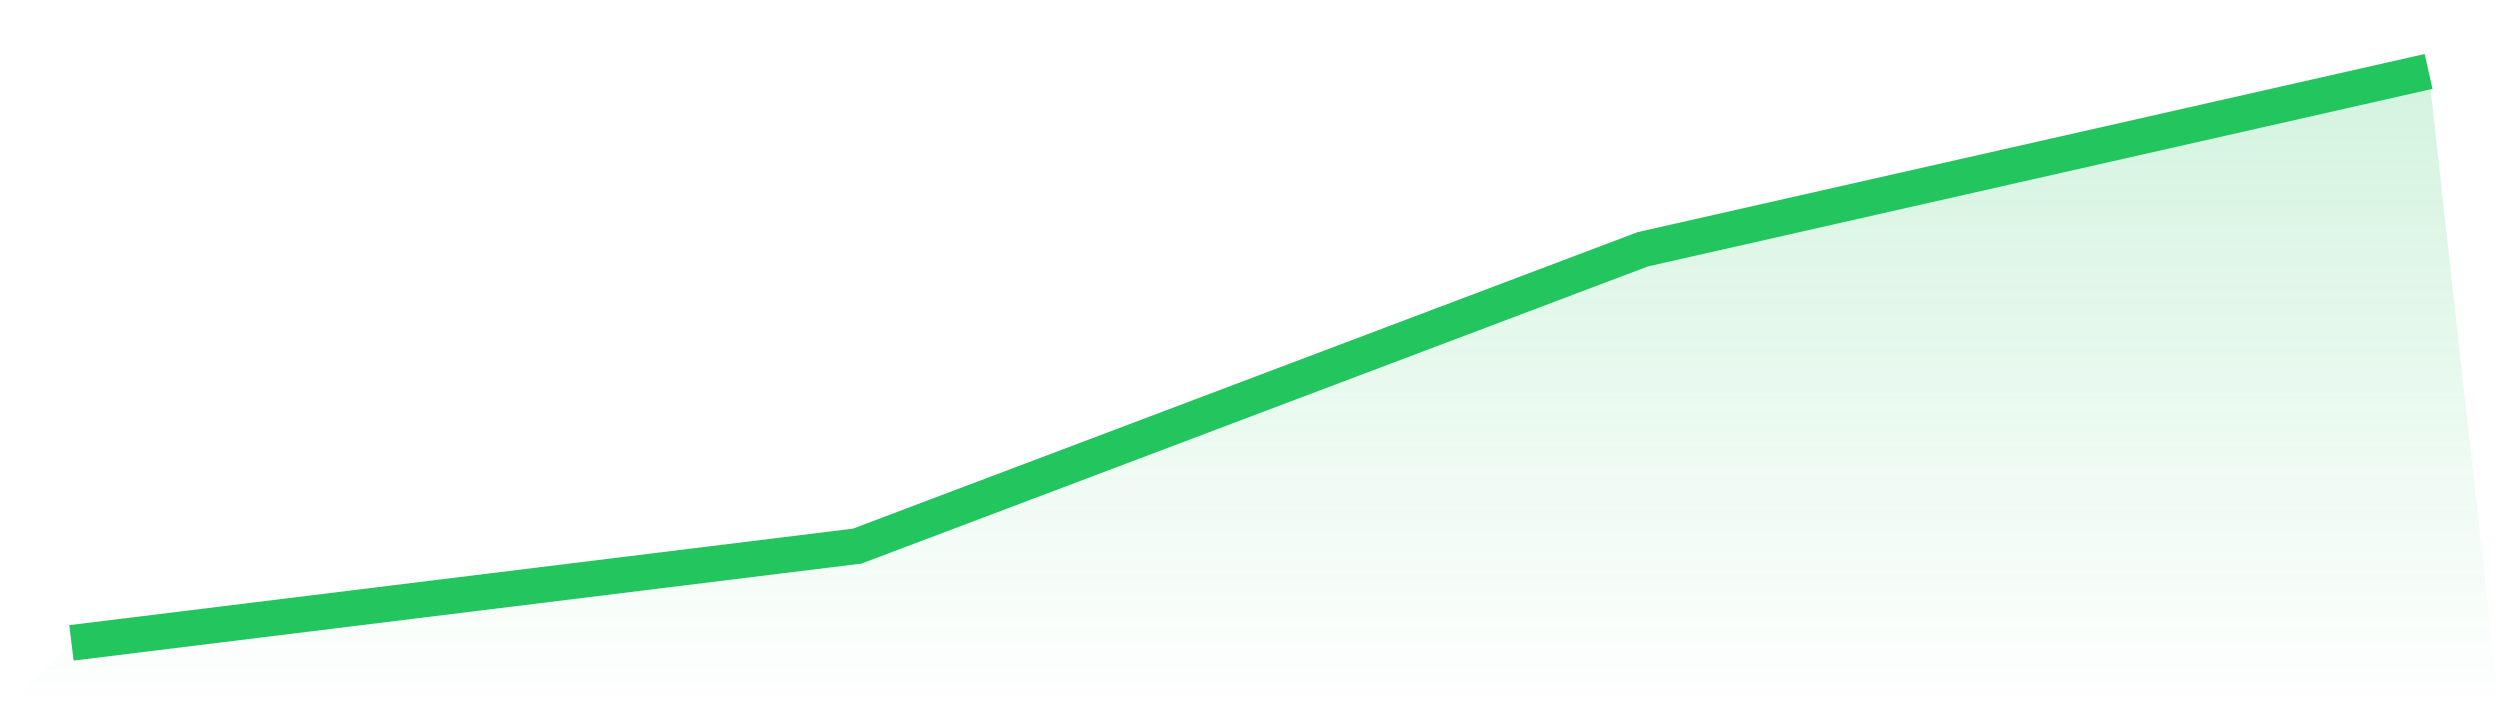
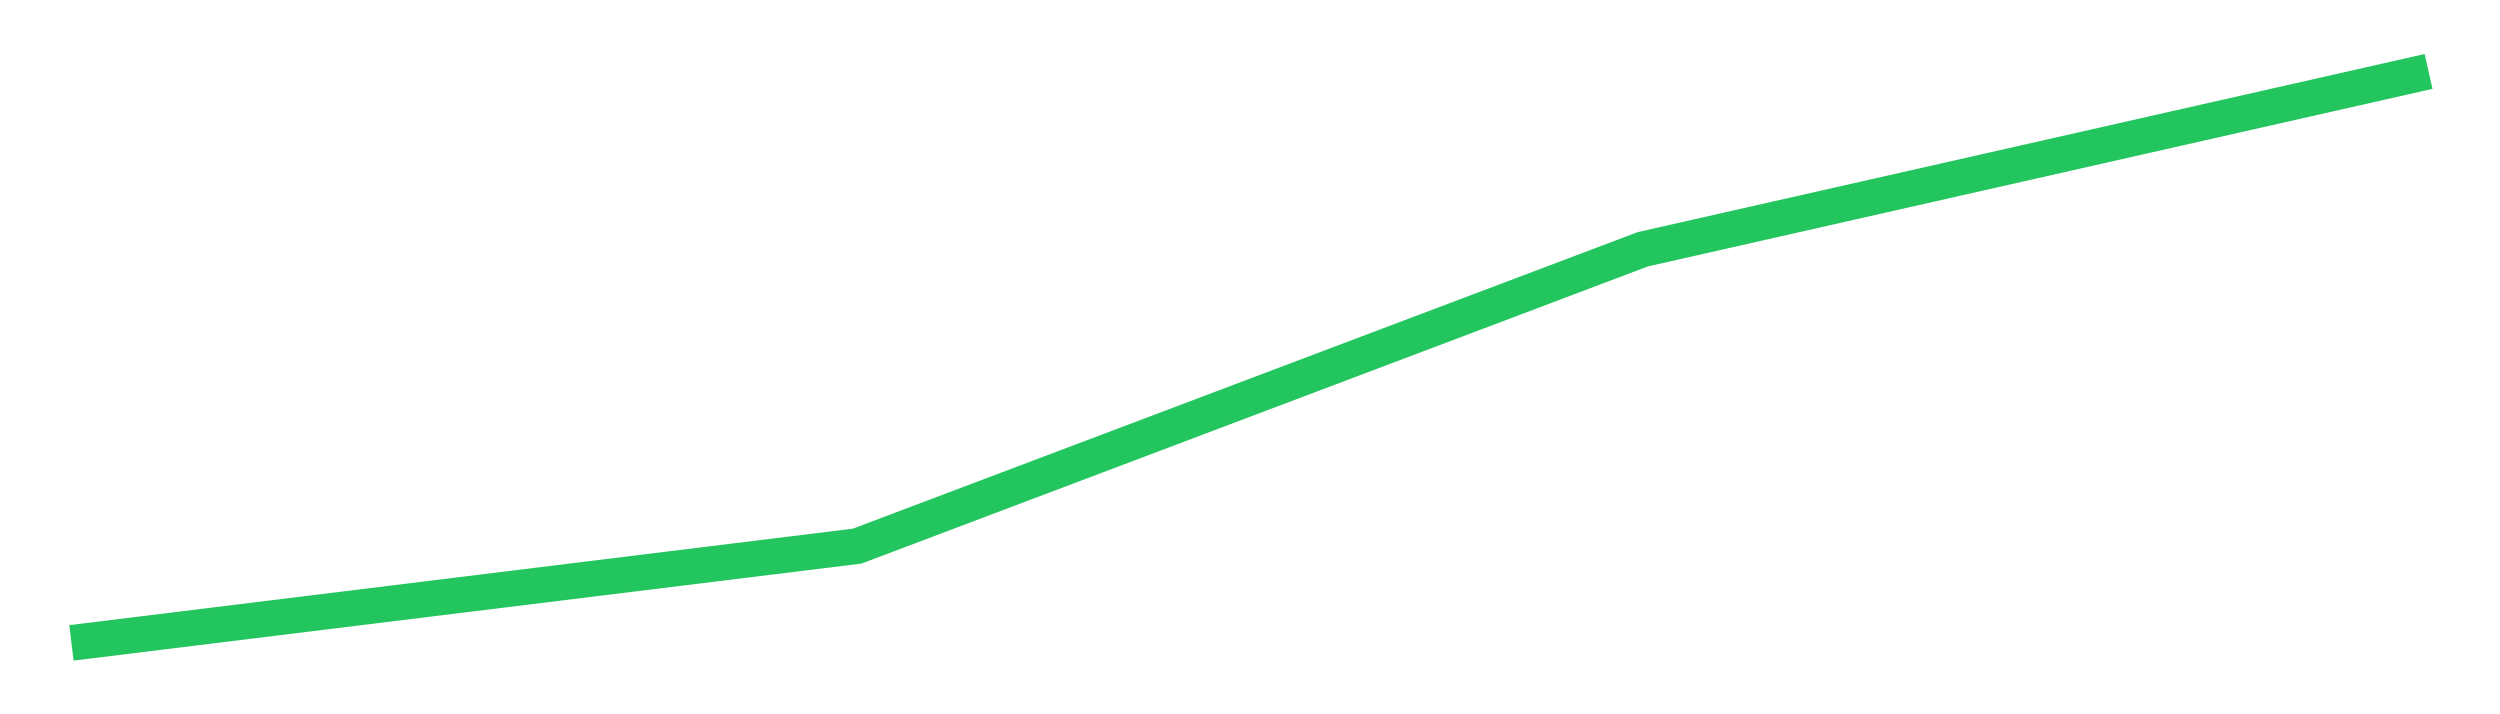
<svg xmlns="http://www.w3.org/2000/svg" viewBox="0 0 140 40">
  <defs>
    <linearGradient id="gradient" x1="0" x2="0" y1="0" y2="1">
      <stop offset="0%" stop-color="#22c55e" stop-opacity="0.2" />
      <stop offset="100%" stop-color="#22c55e" stop-opacity="0" />
    </linearGradient>
  </defs>
-   <path d="M4,36 L4,36 L48,30.583 L92,13.958 L136,4 L140,40 L0,40 z" fill="url(#gradient)" />
  <path d="M4,36 L4,36 L48,30.583 L92,13.958 L136,4" fill="none" stroke="#22c55e" stroke-width="2" />
</svg>